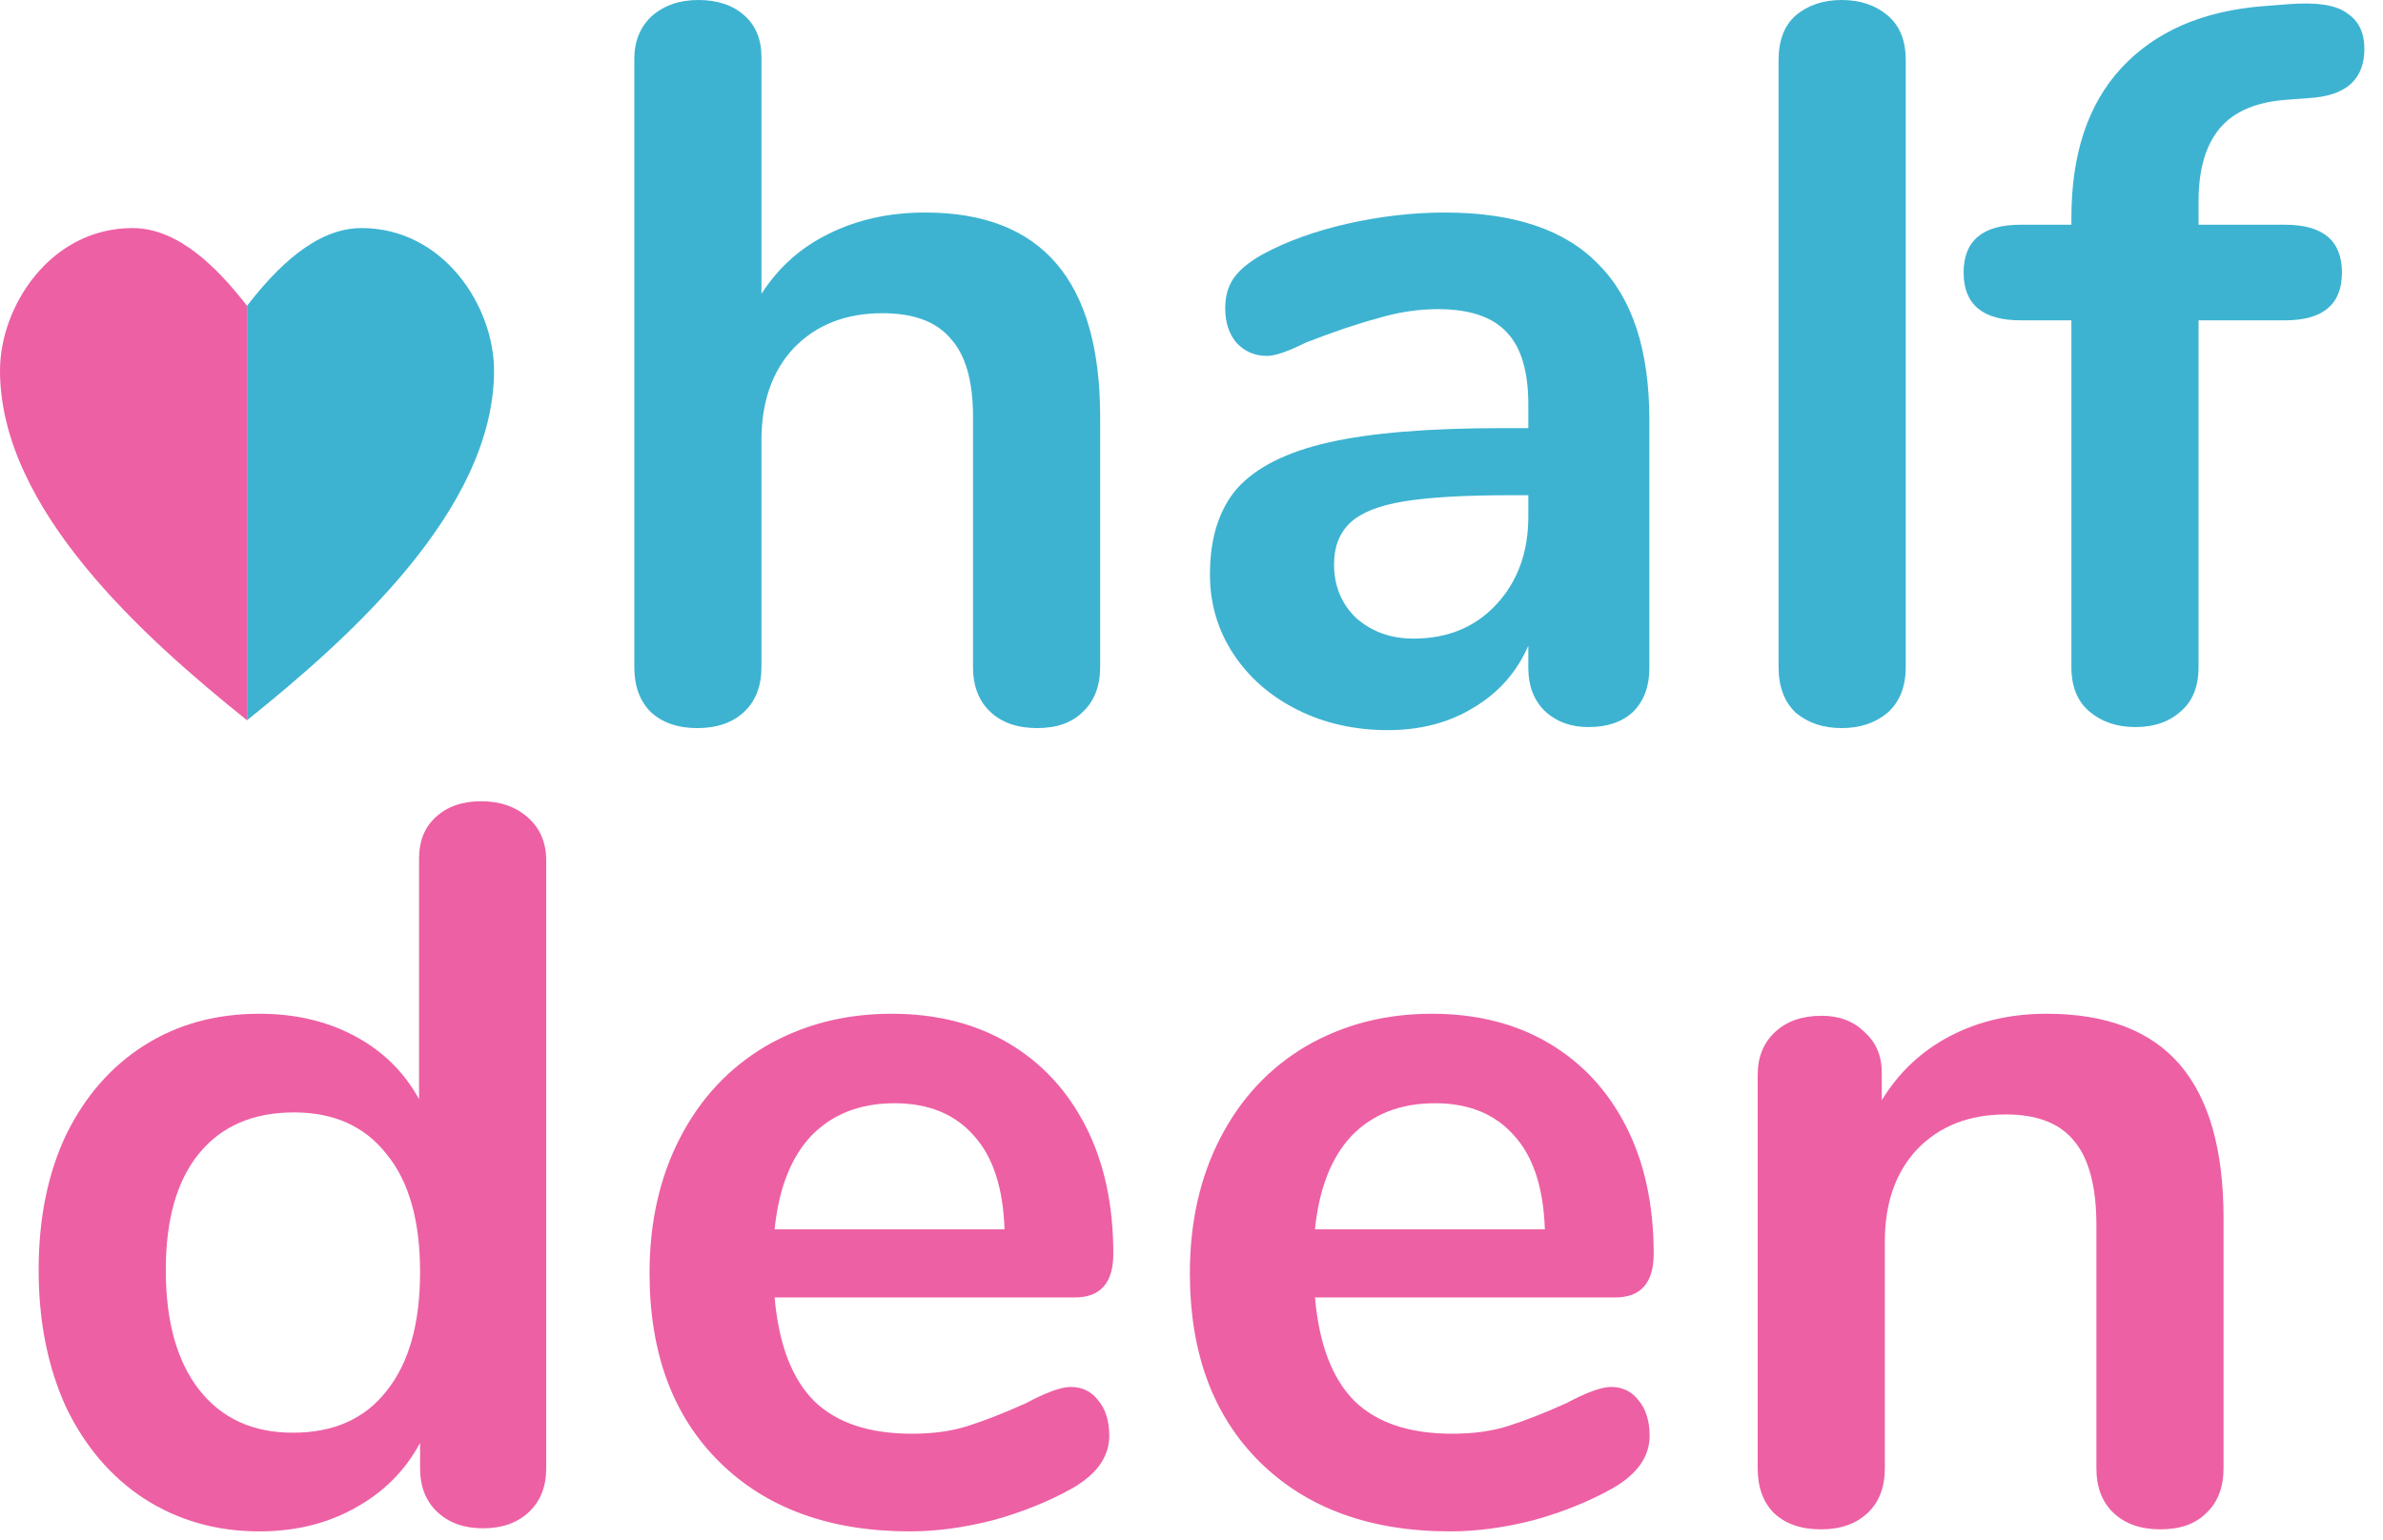
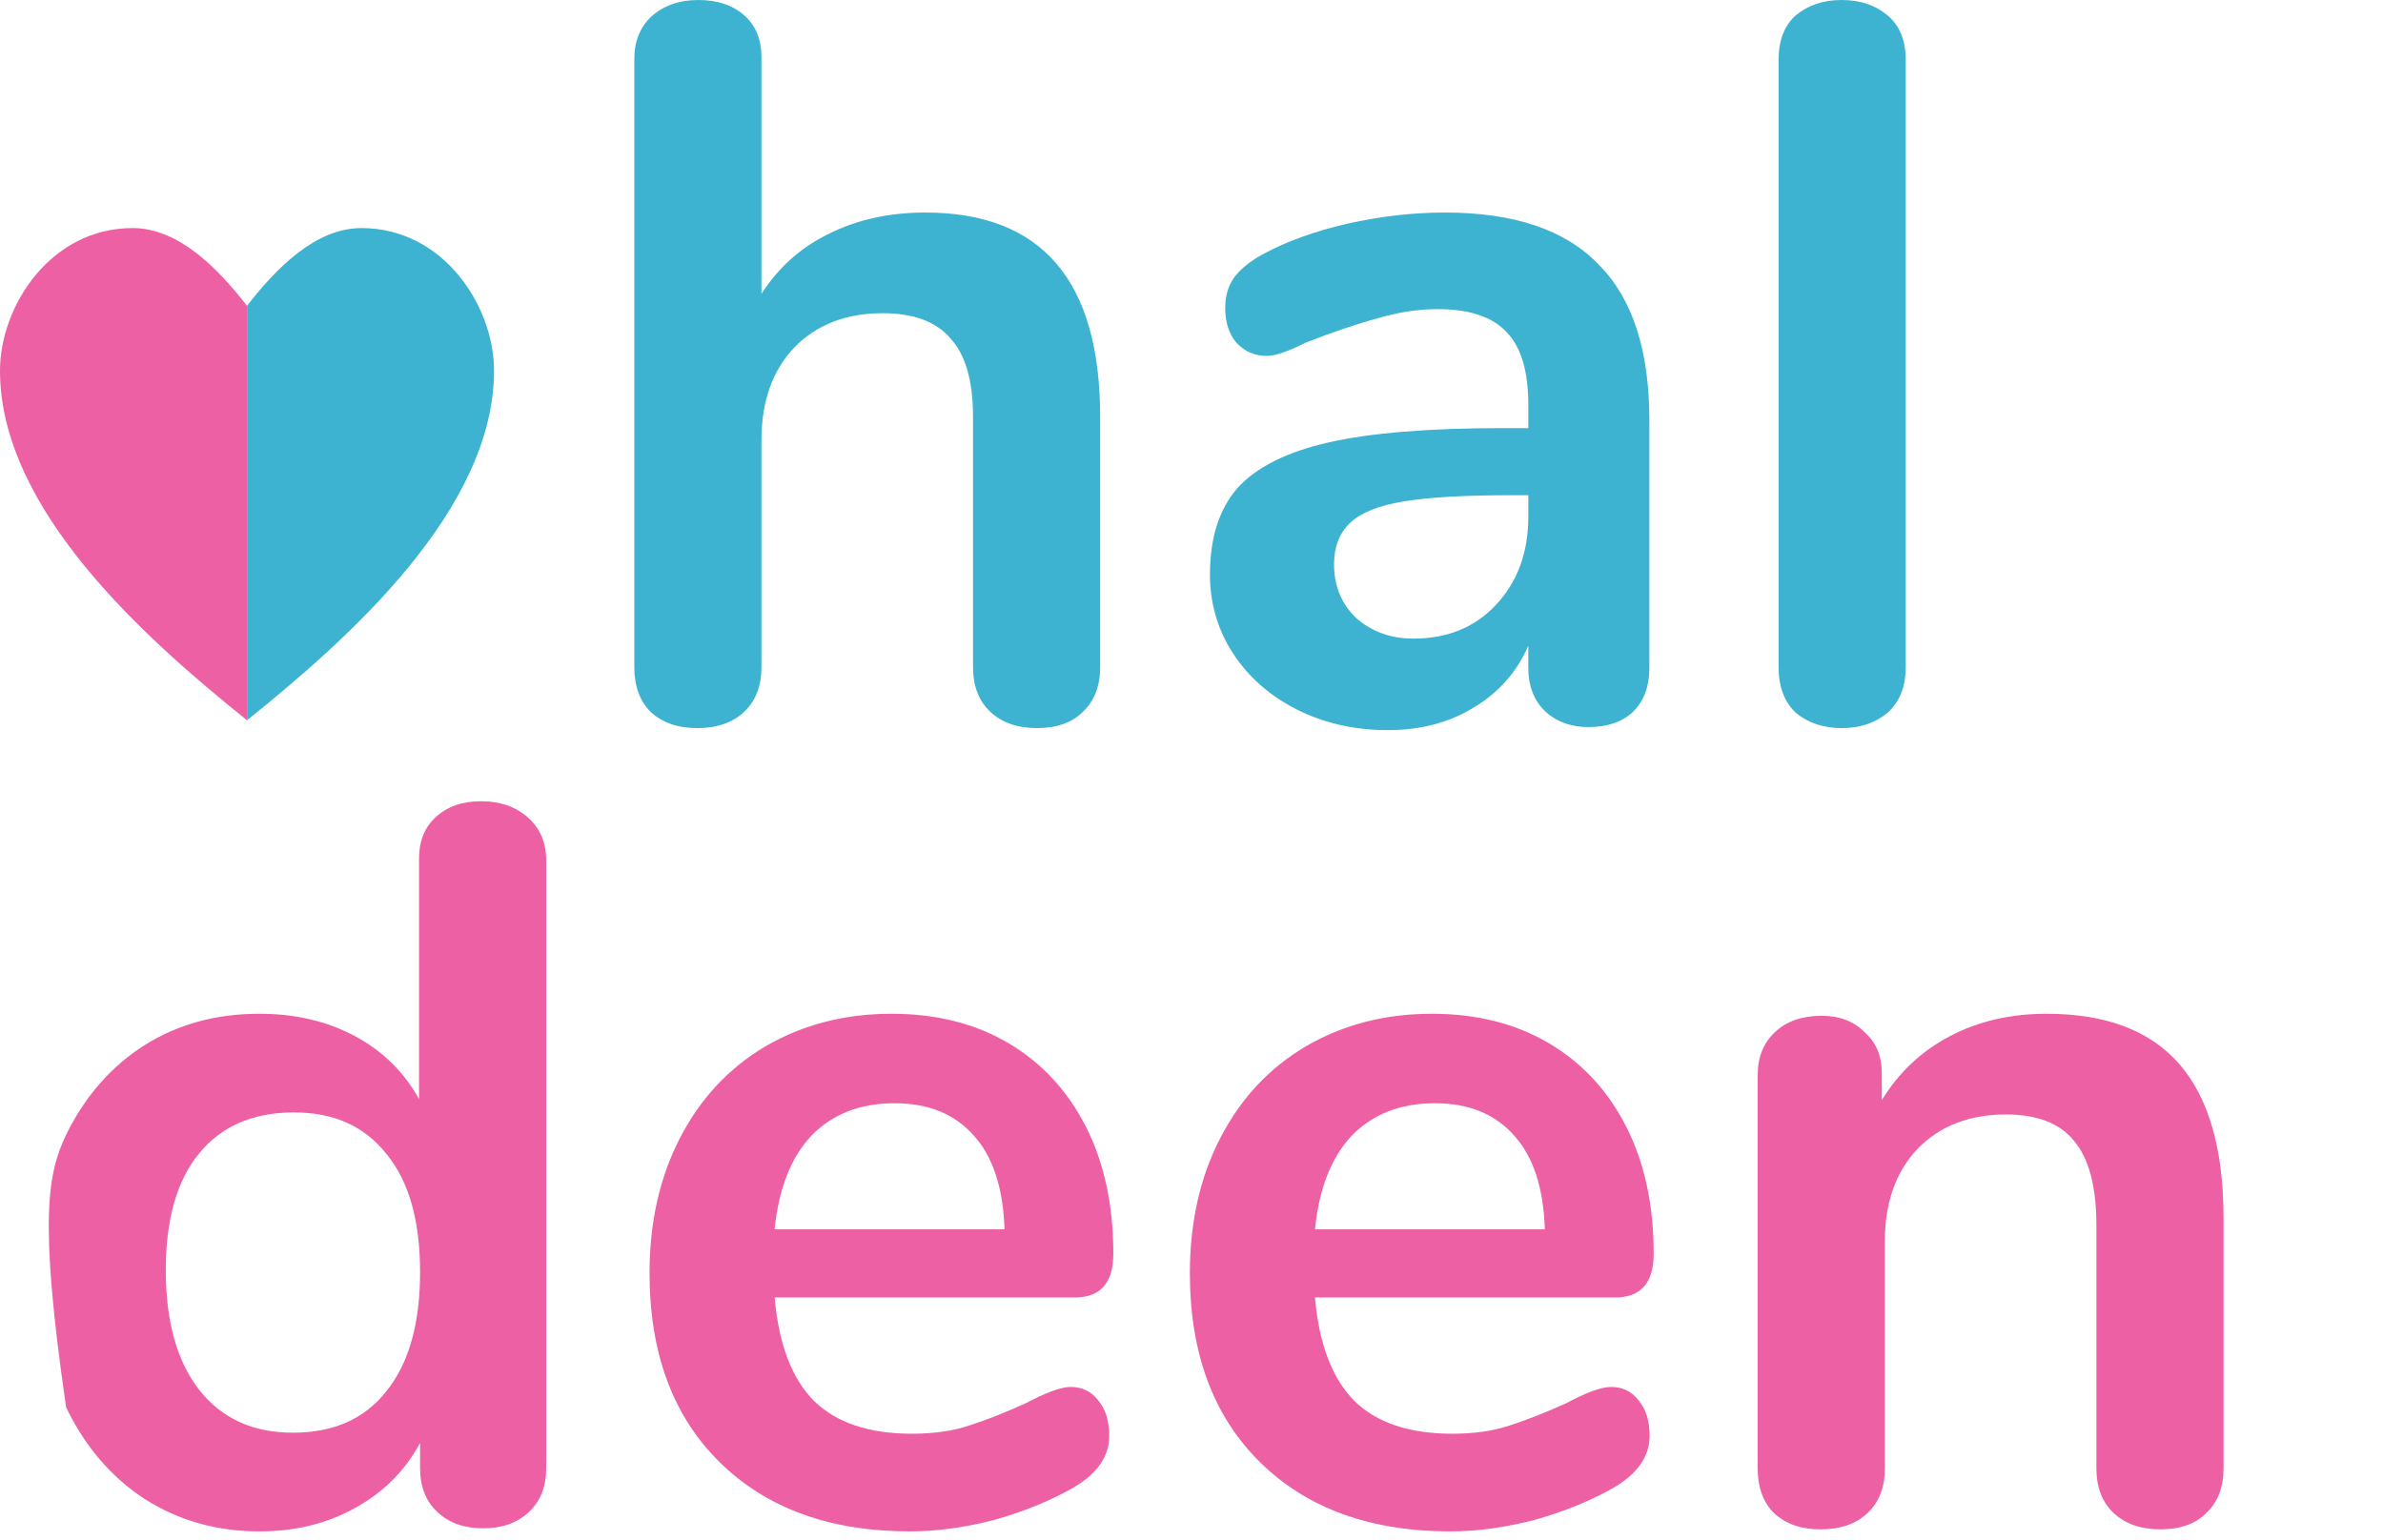
<svg xmlns="http://www.w3.org/2000/svg" width="82" height="53" viewBox="0 0 82 53" fill="none">
  <path d="M31.837 7.315C35.85 7.315 37.857 9.66 37.857 14.35V22.96C37.857 23.613 37.658 24.127 37.262 24.5C36.888 24.873 36.363 25.06 35.687 25.06C35.01 25.06 34.473 24.873 34.077 24.5C33.68 24.127 33.482 23.613 33.482 22.96V14.35C33.482 13.113 33.225 12.215 32.712 11.655C32.222 11.072 31.44 10.78 30.367 10.78C29.107 10.78 28.092 11.177 27.322 11.97C26.575 12.763 26.202 13.825 26.202 15.155V22.96C26.202 23.613 26.003 24.127 25.607 24.5C25.21 24.873 24.673 25.06 23.997 25.06C23.32 25.06 22.783 24.873 22.387 24.5C22.013 24.127 21.827 23.613 21.827 22.96V2.03C21.827 1.423 22.025 0.933 22.422 0.56C22.842 0.187 23.378 0 24.032 0C24.685 0 25.21 0.175 25.607 0.525C26.003 0.875 26.202 1.353 26.202 1.96V10.115C26.785 9.205 27.555 8.517 28.512 8.05C29.492 7.56 30.6 7.315 31.837 7.315Z" fill="#3DB3D1" />
  <path d="M49.72 7.315C52.1 7.315 53.862 7.91 55.005 9.1C56.172 10.267 56.755 12.052 56.755 14.455V22.995C56.755 23.625 56.569 24.127 56.195 24.5C55.822 24.85 55.309 25.025 54.655 25.025C54.049 25.025 53.547 24.838 53.15 24.465C52.777 24.092 52.59 23.602 52.59 22.995V22.225C52.194 23.135 51.564 23.847 50.7 24.36C49.86 24.873 48.88 25.13 47.76 25.13C46.617 25.13 45.579 24.897 44.645 24.43C43.712 23.963 42.977 23.322 42.44 22.505C41.904 21.688 41.635 20.778 41.635 19.775C41.635 18.515 41.95 17.523 42.58 16.8C43.234 16.077 44.284 15.552 45.73 15.225C47.177 14.898 49.172 14.735 51.715 14.735H52.59V13.93C52.59 12.787 52.345 11.958 51.855 11.445C51.365 10.908 50.572 10.64 49.475 10.64C48.799 10.64 48.11 10.745 47.41 10.955C46.71 11.142 45.882 11.422 44.925 11.795C44.319 12.098 43.875 12.25 43.595 12.25C43.175 12.25 42.825 12.098 42.545 11.795C42.289 11.492 42.16 11.095 42.16 10.605C42.16 10.208 42.254 9.87 42.44 9.59C42.65 9.287 42.989 9.007 43.455 8.75C44.272 8.307 45.24 7.957 46.36 7.7C47.504 7.443 48.624 7.315 49.72 7.315ZM48.635 21.98C49.802 21.98 50.747 21.595 51.47 20.825C52.217 20.032 52.59 19.017 52.59 17.78V17.045H51.96C50.397 17.045 49.184 17.115 48.32 17.255C47.457 17.395 46.839 17.64 46.465 17.99C46.092 18.34 45.905 18.818 45.905 19.425C45.905 20.172 46.162 20.79 46.675 21.28C47.212 21.747 47.865 21.98 48.635 21.98Z" fill="#3DB3D1" />
  <path d="M63.372 25.06C62.742 25.06 62.217 24.885 61.797 24.535C61.4 24.162 61.202 23.637 61.202 22.96V2.065C61.202 1.388 61.4 0.875 61.797 0.525C62.217 0.175 62.742 0 63.372 0C64.002 0 64.527 0.175 64.947 0.525C65.367 0.875 65.577 1.388 65.577 2.065V22.96C65.577 23.637 65.367 24.162 64.947 24.535C64.527 24.885 64.002 25.06 63.372 25.06Z" fill="#3DB3D1" />
-   <path d="M78.734 3.43C77.66 3.5 76.879 3.827 76.388 4.41C75.898 4.993 75.653 5.833 75.653 6.93V7.735H78.629C79.935 7.735 80.588 8.283 80.588 9.38C80.588 10.477 79.935 11.025 78.629 11.025H75.653V22.96C75.653 23.637 75.444 24.15 75.023 24.5C74.627 24.85 74.114 25.025 73.484 25.025C72.853 25.025 72.329 24.85 71.909 24.5C71.489 24.15 71.278 23.637 71.278 22.96V11.025H69.528C68.222 11.025 67.569 10.477 67.569 9.38C67.569 8.283 68.222 7.735 69.528 7.735H71.278V7.49C71.278 5.297 71.85 3.582 72.993 2.345C74.16 1.085 75.793 0.373 77.894 0.21L78.803 0.14C79.737 0.07 80.39 0.175 80.763 0.455C81.16 0.712 81.359 1.12 81.359 1.68C81.359 2.683 80.787 3.243 79.644 3.36L78.734 3.43Z" fill="#3DB3D1" />
-   <path d="M16.555 27.578C17.208 27.578 17.745 27.764 18.165 28.137C18.585 28.511 18.795 29.001 18.795 29.608V50.538C18.795 51.167 18.597 51.669 18.2 52.042C17.803 52.416 17.278 52.602 16.625 52.602C15.972 52.602 15.447 52.416 15.05 52.042C14.653 51.669 14.455 51.167 14.455 50.538V49.663C13.942 50.619 13.195 51.366 12.215 51.903C11.258 52.439 10.162 52.708 8.925 52.708C7.455 52.708 6.137 52.334 4.97 51.587C3.827 50.841 2.928 49.791 2.275 48.438C1.645 47.061 1.33 45.486 1.33 43.712C1.33 41.939 1.645 40.388 2.275 39.057C2.928 37.727 3.827 36.701 4.97 35.977C6.113 35.254 7.432 34.892 8.925 34.892C10.162 34.892 11.258 35.149 12.215 35.663C13.172 36.176 13.907 36.899 14.42 37.833V29.538C14.42 28.954 14.607 28.488 14.98 28.137C15.377 27.764 15.902 27.578 16.555 27.578ZM10.08 49.312C11.48 49.312 12.553 48.834 13.3 47.877C14.07 46.921 14.455 45.556 14.455 43.782C14.455 42.009 14.07 40.656 13.3 39.722C12.553 38.766 11.492 38.288 10.115 38.288C8.715 38.288 7.63 38.754 6.86 39.688C6.09 40.621 5.705 41.962 5.705 43.712C5.705 45.486 6.09 46.862 6.86 47.843C7.63 48.822 8.703 49.312 10.08 49.312Z" fill="#ED60A4" />
+   <path d="M16.555 27.578C17.208 27.578 17.745 27.764 18.165 28.137C18.585 28.511 18.795 29.001 18.795 29.608V50.538C18.795 51.167 18.597 51.669 18.2 52.042C17.803 52.416 17.278 52.602 16.625 52.602C15.972 52.602 15.447 52.416 15.05 52.042C14.653 51.669 14.455 51.167 14.455 50.538V49.663C13.942 50.619 13.195 51.366 12.215 51.903C11.258 52.439 10.162 52.708 8.925 52.708C7.455 52.708 6.137 52.334 4.97 51.587C3.827 50.841 2.928 49.791 2.275 48.438C1.33 41.939 1.645 40.388 2.275 39.057C2.928 37.727 3.827 36.701 4.97 35.977C6.113 35.254 7.432 34.892 8.925 34.892C10.162 34.892 11.258 35.149 12.215 35.663C13.172 36.176 13.907 36.899 14.42 37.833V29.538C14.42 28.954 14.607 28.488 14.98 28.137C15.377 27.764 15.902 27.578 16.555 27.578ZM10.08 49.312C11.48 49.312 12.553 48.834 13.3 47.877C14.07 46.921 14.455 45.556 14.455 43.782C14.455 42.009 14.07 40.656 13.3 39.722C12.553 38.766 11.492 38.288 10.115 38.288C8.715 38.288 7.63 38.754 6.86 39.688C6.09 40.621 5.705 41.962 5.705 43.712C5.705 45.486 6.09 46.862 6.86 47.843C7.63 48.822 8.703 49.312 10.08 49.312Z" fill="#ED60A4" />
  <path d="M36.84 47.737C37.237 47.737 37.552 47.889 37.785 48.193C38.042 48.496 38.17 48.904 38.17 49.417C38.17 50.141 37.739 50.748 36.876 51.237C36.082 51.681 35.184 52.042 34.181 52.322C33.177 52.579 32.221 52.708 31.311 52.708C28.557 52.708 26.375 51.914 24.765 50.328C23.155 48.741 22.351 46.571 22.351 43.818C22.351 42.068 22.701 40.516 23.401 39.163C24.101 37.809 25.081 36.759 26.34 36.013C27.624 35.266 29.07 34.892 30.68 34.892C32.221 34.892 33.562 35.231 34.706 35.907C35.849 36.584 36.736 37.541 37.365 38.778C37.995 40.014 38.31 41.472 38.31 43.153C38.31 44.156 37.867 44.657 36.98 44.657H26.655C26.796 46.267 27.25 47.458 28.02 48.227C28.791 48.974 29.91 49.347 31.381 49.347C32.127 49.347 32.781 49.254 33.34 49.068C33.924 48.881 34.577 48.624 35.3 48.297C36.001 47.924 36.514 47.737 36.84 47.737ZM30.785 37.972C29.596 37.972 28.639 38.346 27.916 39.093C27.215 39.839 26.796 40.913 26.655 42.312H34.566C34.519 40.889 34.169 39.816 33.516 39.093C32.862 38.346 31.952 37.972 30.785 37.972Z" fill="#ED60A4" />
  <path d="M55.434 47.737C55.831 47.737 56.146 47.889 56.379 48.193C56.636 48.496 56.764 48.904 56.764 49.417C56.764 50.141 56.333 50.748 55.469 51.237C54.676 51.681 53.778 52.042 52.774 52.322C51.771 52.579 50.814 52.708 49.904 52.708C47.151 52.708 44.969 51.914 43.359 50.328C41.749 48.741 40.944 46.571 40.944 43.818C40.944 42.068 41.294 40.516 41.994 39.163C42.694 37.809 43.674 36.759 44.934 36.013C46.218 35.266 47.664 34.892 49.274 34.892C50.814 34.892 52.156 35.231 53.299 35.907C54.443 36.584 55.329 37.541 55.959 38.778C56.589 40.014 56.904 41.472 56.904 43.153C56.904 44.156 56.461 44.657 55.574 44.657H45.249C45.389 46.267 45.844 47.458 46.614 48.227C47.384 48.974 48.504 49.347 49.974 49.347C50.721 49.347 51.374 49.254 51.934 49.068C52.517 48.881 53.171 48.624 53.894 48.297C54.594 47.924 55.108 47.737 55.434 47.737ZM49.379 37.972C48.189 37.972 47.233 38.346 46.509 39.093C45.809 39.839 45.389 40.913 45.249 42.312H53.159C53.112 40.889 52.763 39.816 52.109 39.093C51.456 38.346 50.546 37.972 49.379 37.972Z" fill="#ED60A4" />
  <path d="M70.423 34.892C72.476 34.892 74.005 35.476 75.008 36.642C76.011 37.809 76.513 39.571 76.513 41.928V50.538C76.513 51.191 76.315 51.704 75.918 52.078C75.545 52.451 75.02 52.638 74.343 52.638C73.666 52.638 73.13 52.451 72.733 52.078C72.336 51.704 72.138 51.191 72.138 50.538V42.172C72.138 40.843 71.881 39.874 71.368 39.267C70.878 38.661 70.096 38.358 69.023 38.358C67.763 38.358 66.748 38.754 65.978 39.547C65.231 40.341 64.858 41.403 64.858 42.733V50.538C64.858 51.191 64.66 51.704 64.263 52.078C63.866 52.451 63.33 52.638 62.653 52.638C61.976 52.638 61.44 52.451 61.043 52.078C60.67 51.704 60.483 51.191 60.483 50.538V36.992C60.483 36.386 60.681 35.896 61.078 35.523C61.475 35.149 62.011 34.962 62.688 34.962C63.295 34.962 63.785 35.149 64.158 35.523C64.555 35.873 64.753 36.339 64.753 36.922V37.867C65.336 36.911 66.118 36.176 67.098 35.663C68.078 35.149 69.186 34.892 70.423 34.892Z" fill="#ED60A4" />
  <path d="M12.439 7.85C15.266 7.85 17 10.545 17 12.755C17 17.533 12.017 21.967 8.5 24.791V10.526C9.513 9.221 10.861 7.85 12.439 7.85Z" fill="#3DB3D1" />
  <path d="M4.561 7.85C6.139 7.85 7.487 9.221 8.5 10.526V24.791C4.983 21.967 1.54972e-06 17.533 1.54972e-06 12.755C1.54972e-06 10.545 1.734 7.85 4.561 7.85Z" fill="#ED60A4" />
</svg>